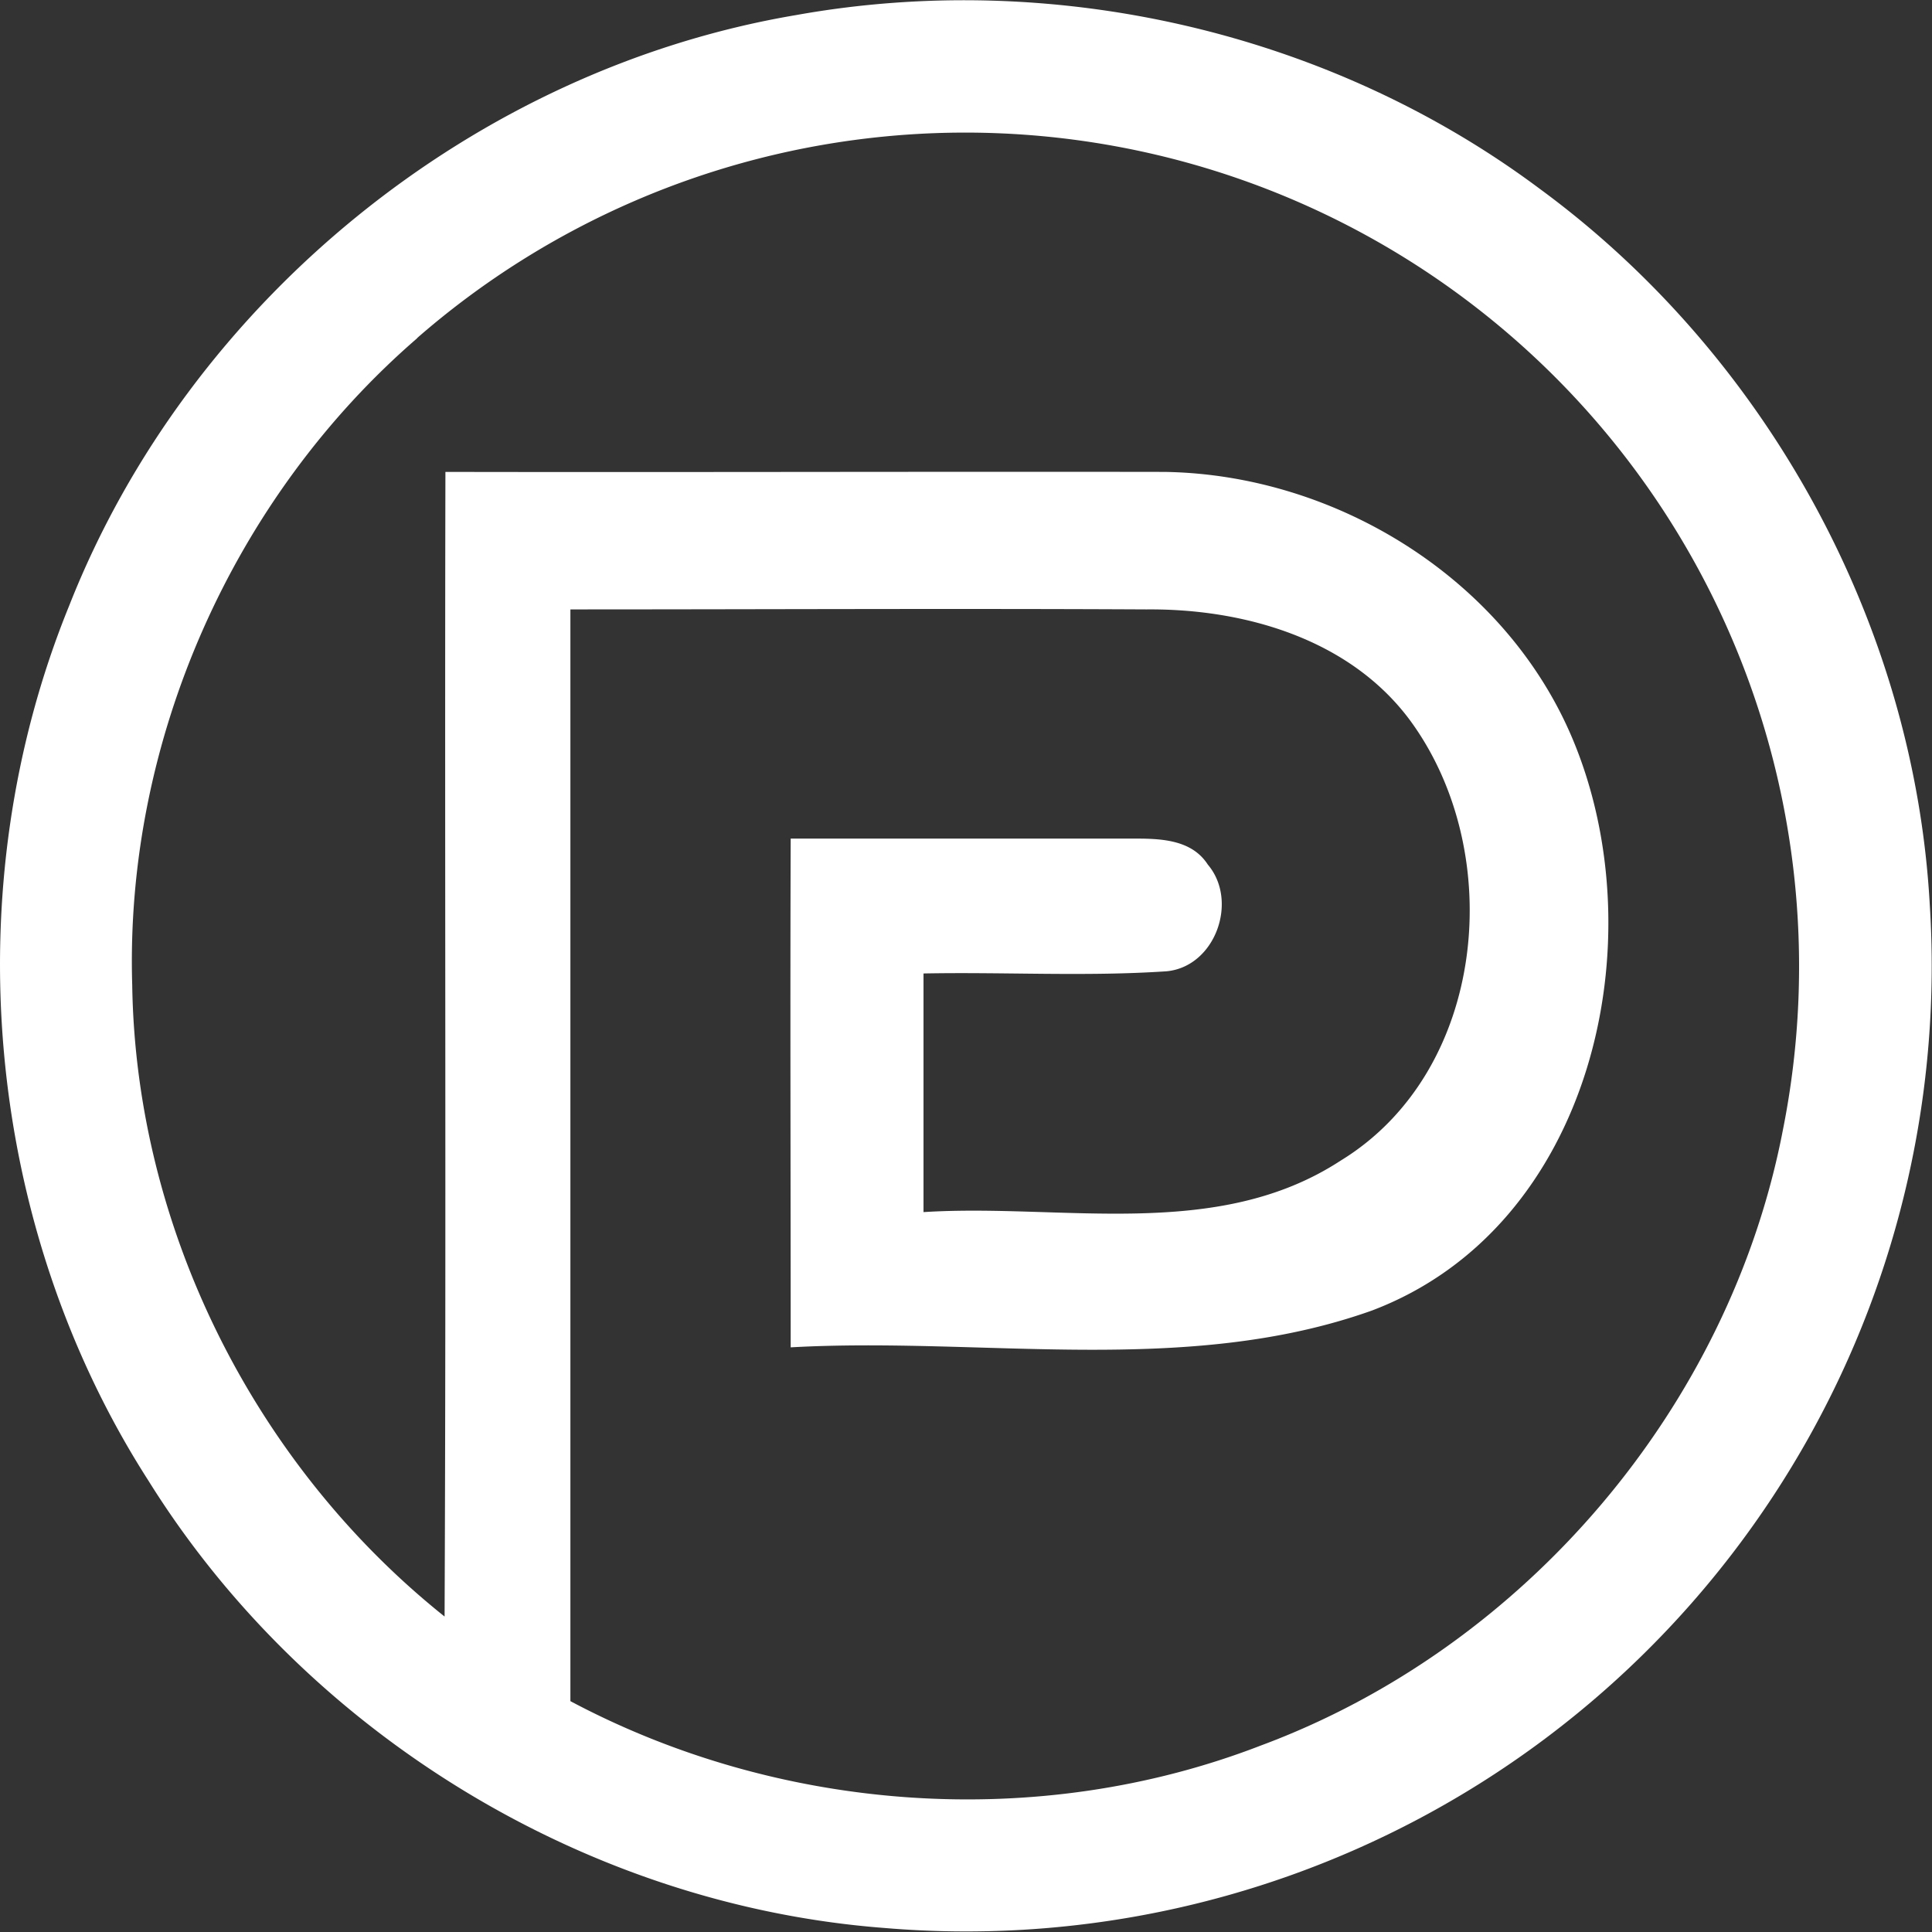
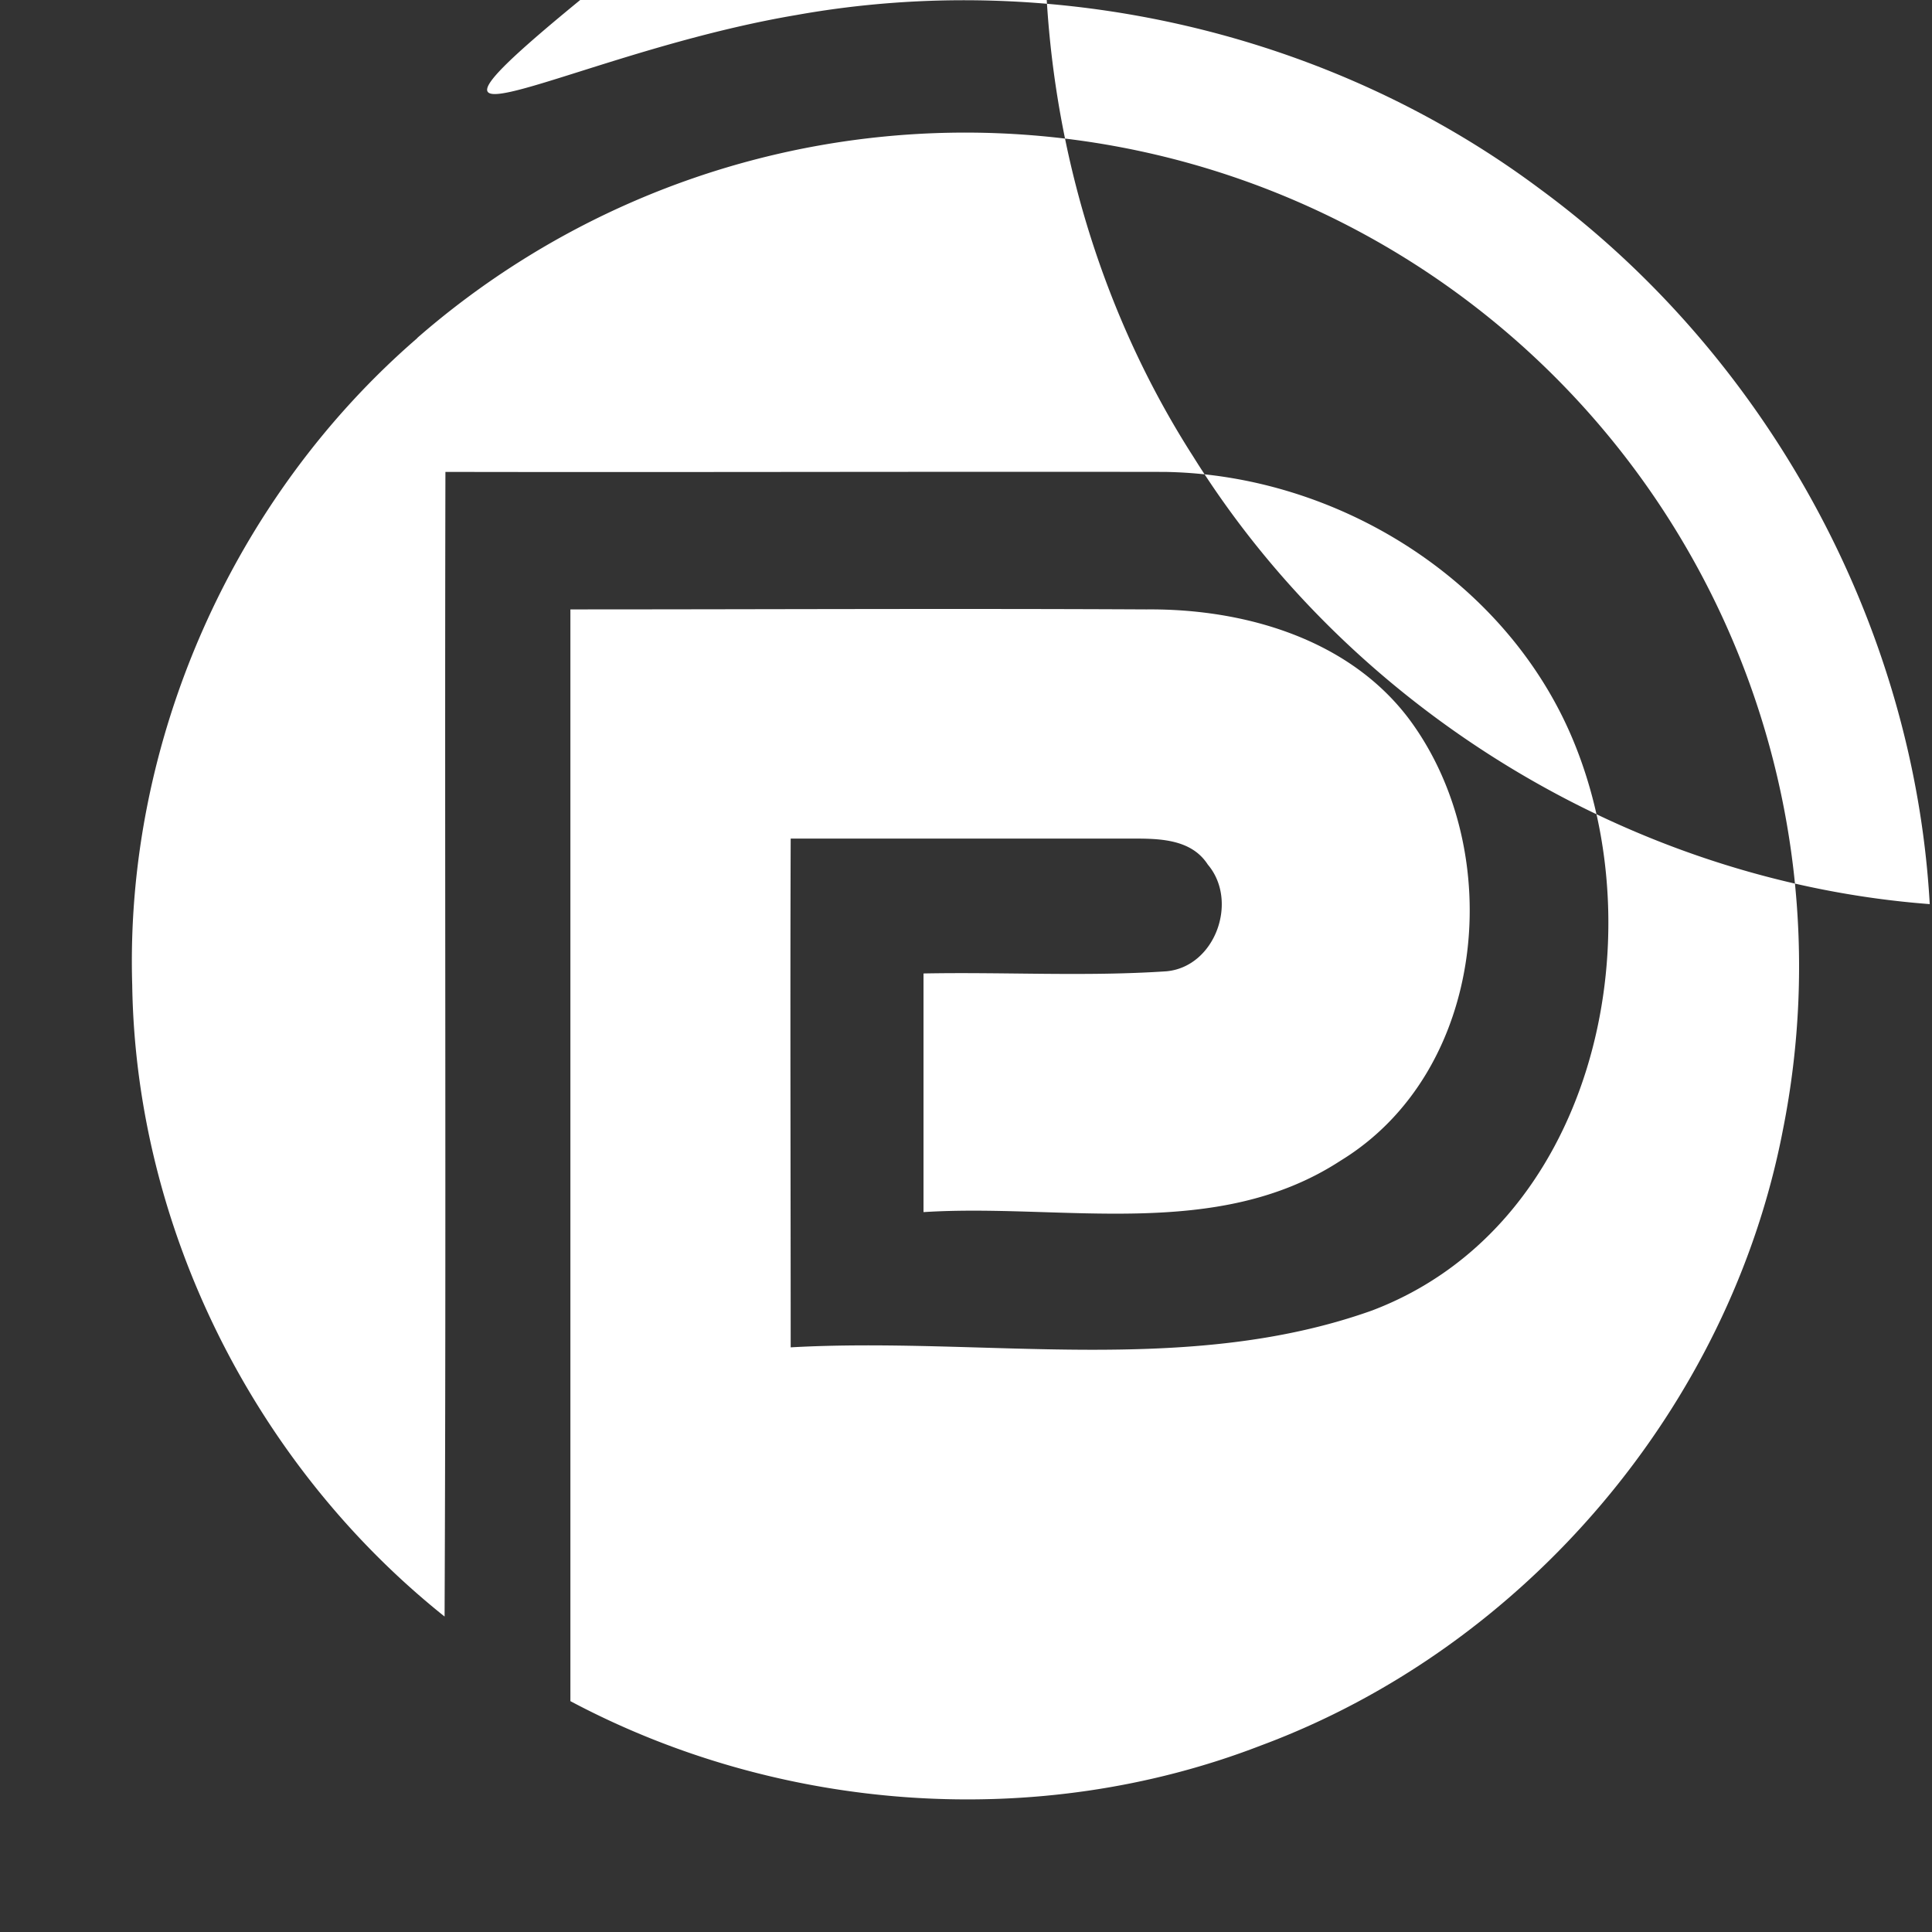
<svg xmlns="http://www.w3.org/2000/svg" id="Layer_1" data-name="Layer 1" viewBox="0 0 256 256">
  <rect x="0" y="0" width="256" height="256" fill="#333333" stroke="none" />
  <defs>
    <style>.cls-1{fill:#fff;}</style>
  </defs>
-   <path class="cls-1" d="M105.47,2C139.62-4.13,176.14,4.2,204,25,234,47,253.62,82.59,255.7,119.8A127.93,127.93,0,0,1,117.24,255.47c-39.48-3-76.66-25.73-97.57-59.27-21.82-34-25.73-78.58-10.5-115.95C25.05,39.94,62.74,9.23,105.47,2ZM55.31,44.79C30.86,65.91,16.53,98.2,17.52,130.53c.48,32.23,16.22,63.58,41.39,83.67.22-50.56,0-101.12.11-151.67,31.78.06,63.56-.05,95.31,0,22.7.35,45.07,14.14,54,35.27,11.29,26.72,2.68,64.81-26.56,75.86-24.64,8.77-51.44,3.44-77,4.87,0-22.48-.08-45,0-67.41q22.22,0,44.43,0c3.78,0,8.49-.21,10.84,3.44,4.1,4.82,1,13.53-5.46,14.14-10.71.72-21.48.08-32.21.29q0,15.79,0,31.62c18.41-1.17,38.84,3.91,55.27-6.82,19.39-11.85,22.09-40.91,9.14-58.42-8-10.73-21.94-14.73-34.84-14.62-25.46-.13-50.92,0-76.36,0q0,72.32,0,144.66c27.84,14.81,62,17.29,91.49,5.88,35-13,62.12-44.88,69.17-81.55a110.49,110.49,0,0,0-181-104.92Z" />
+   <path class="cls-1" d="M105.47,2C139.62-4.13,176.14,4.2,204,25,234,47,253.62,82.59,255.7,119.8c-39.48-3-76.66-25.73-97.57-59.27-21.82-34-25.73-78.58-10.5-115.95C25.05,39.94,62.74,9.23,105.47,2ZM55.31,44.79C30.86,65.91,16.53,98.2,17.52,130.53c.48,32.23,16.22,63.58,41.39,83.67.22-50.56,0-101.12.11-151.67,31.78.06,63.56-.05,95.31,0,22.7.35,45.07,14.14,54,35.27,11.29,26.72,2.68,64.81-26.56,75.86-24.64,8.77-51.44,3.44-77,4.87,0-22.48-.08-45,0-67.41q22.22,0,44.43,0c3.78,0,8.49-.21,10.84,3.44,4.1,4.82,1,13.53-5.46,14.14-10.71.72-21.48.08-32.21.29q0,15.79,0,31.62c18.41-1.17,38.84,3.91,55.27-6.82,19.39-11.85,22.09-40.91,9.14-58.42-8-10.73-21.94-14.73-34.84-14.62-25.46-.13-50.92,0-76.36,0q0,72.32,0,144.66c27.84,14.81,62,17.29,91.49,5.88,35-13,62.12-44.88,69.17-81.55a110.49,110.49,0,0,0-181-104.92Z" />
</svg>